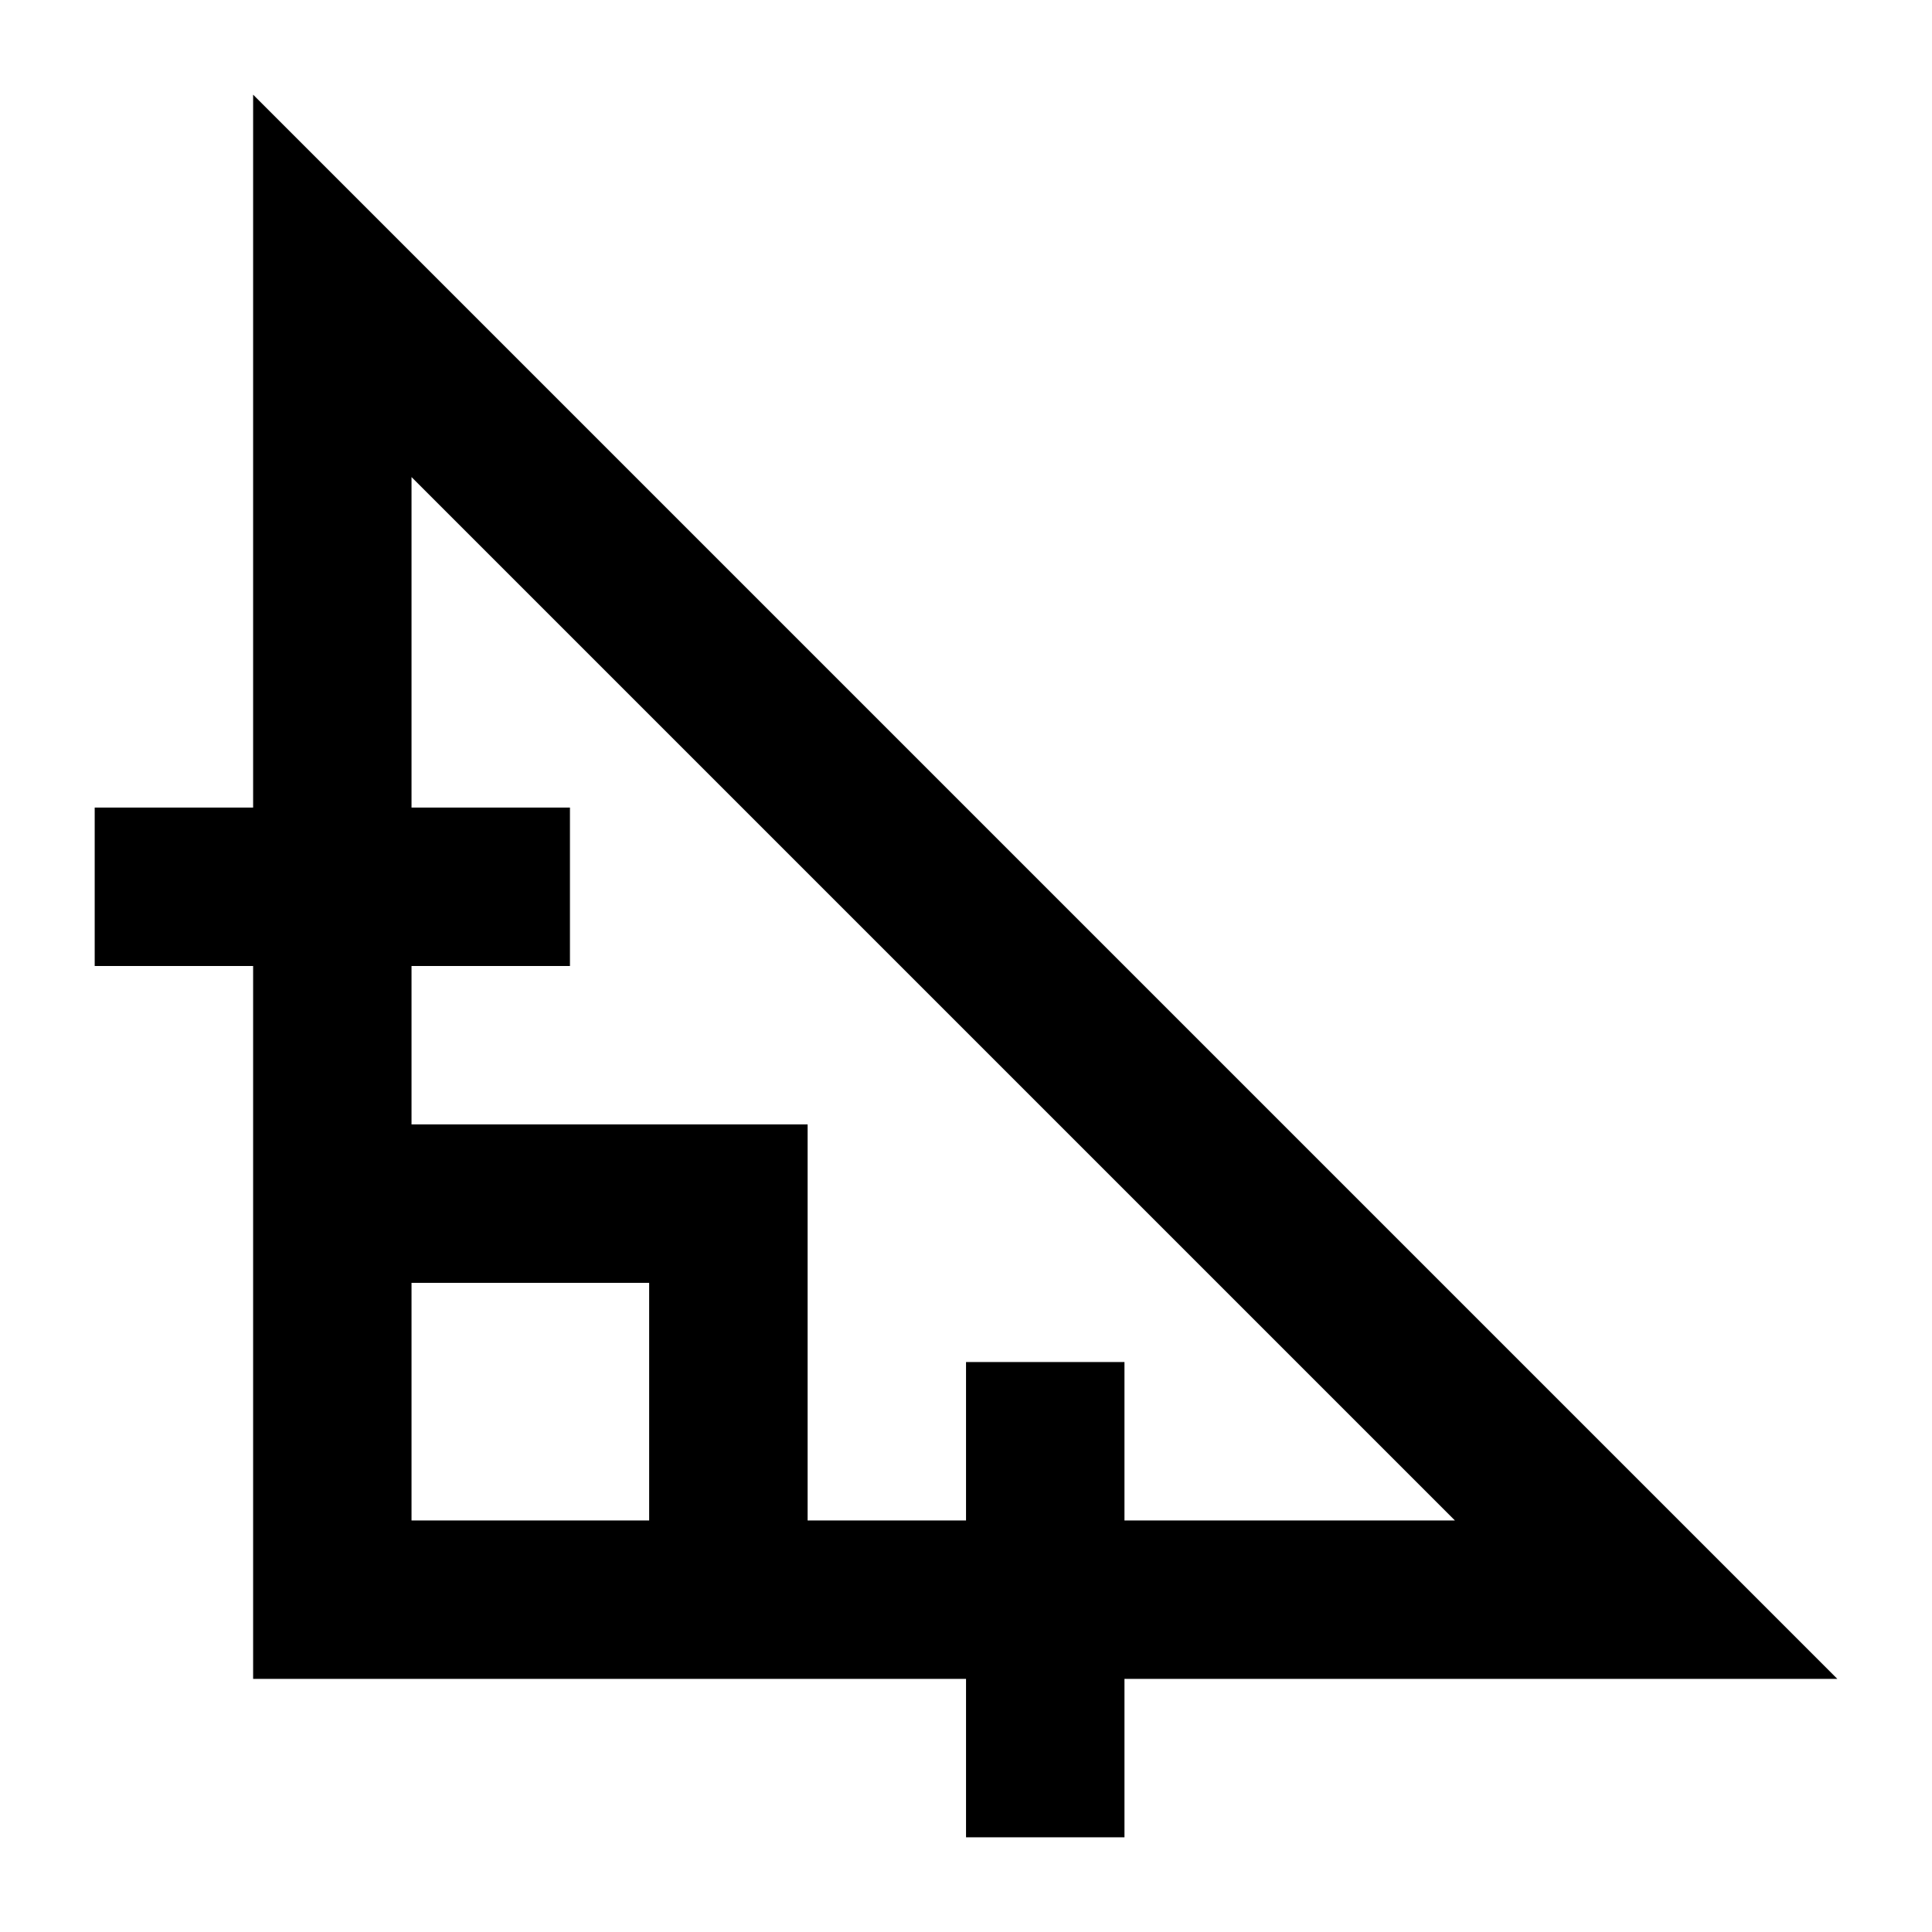
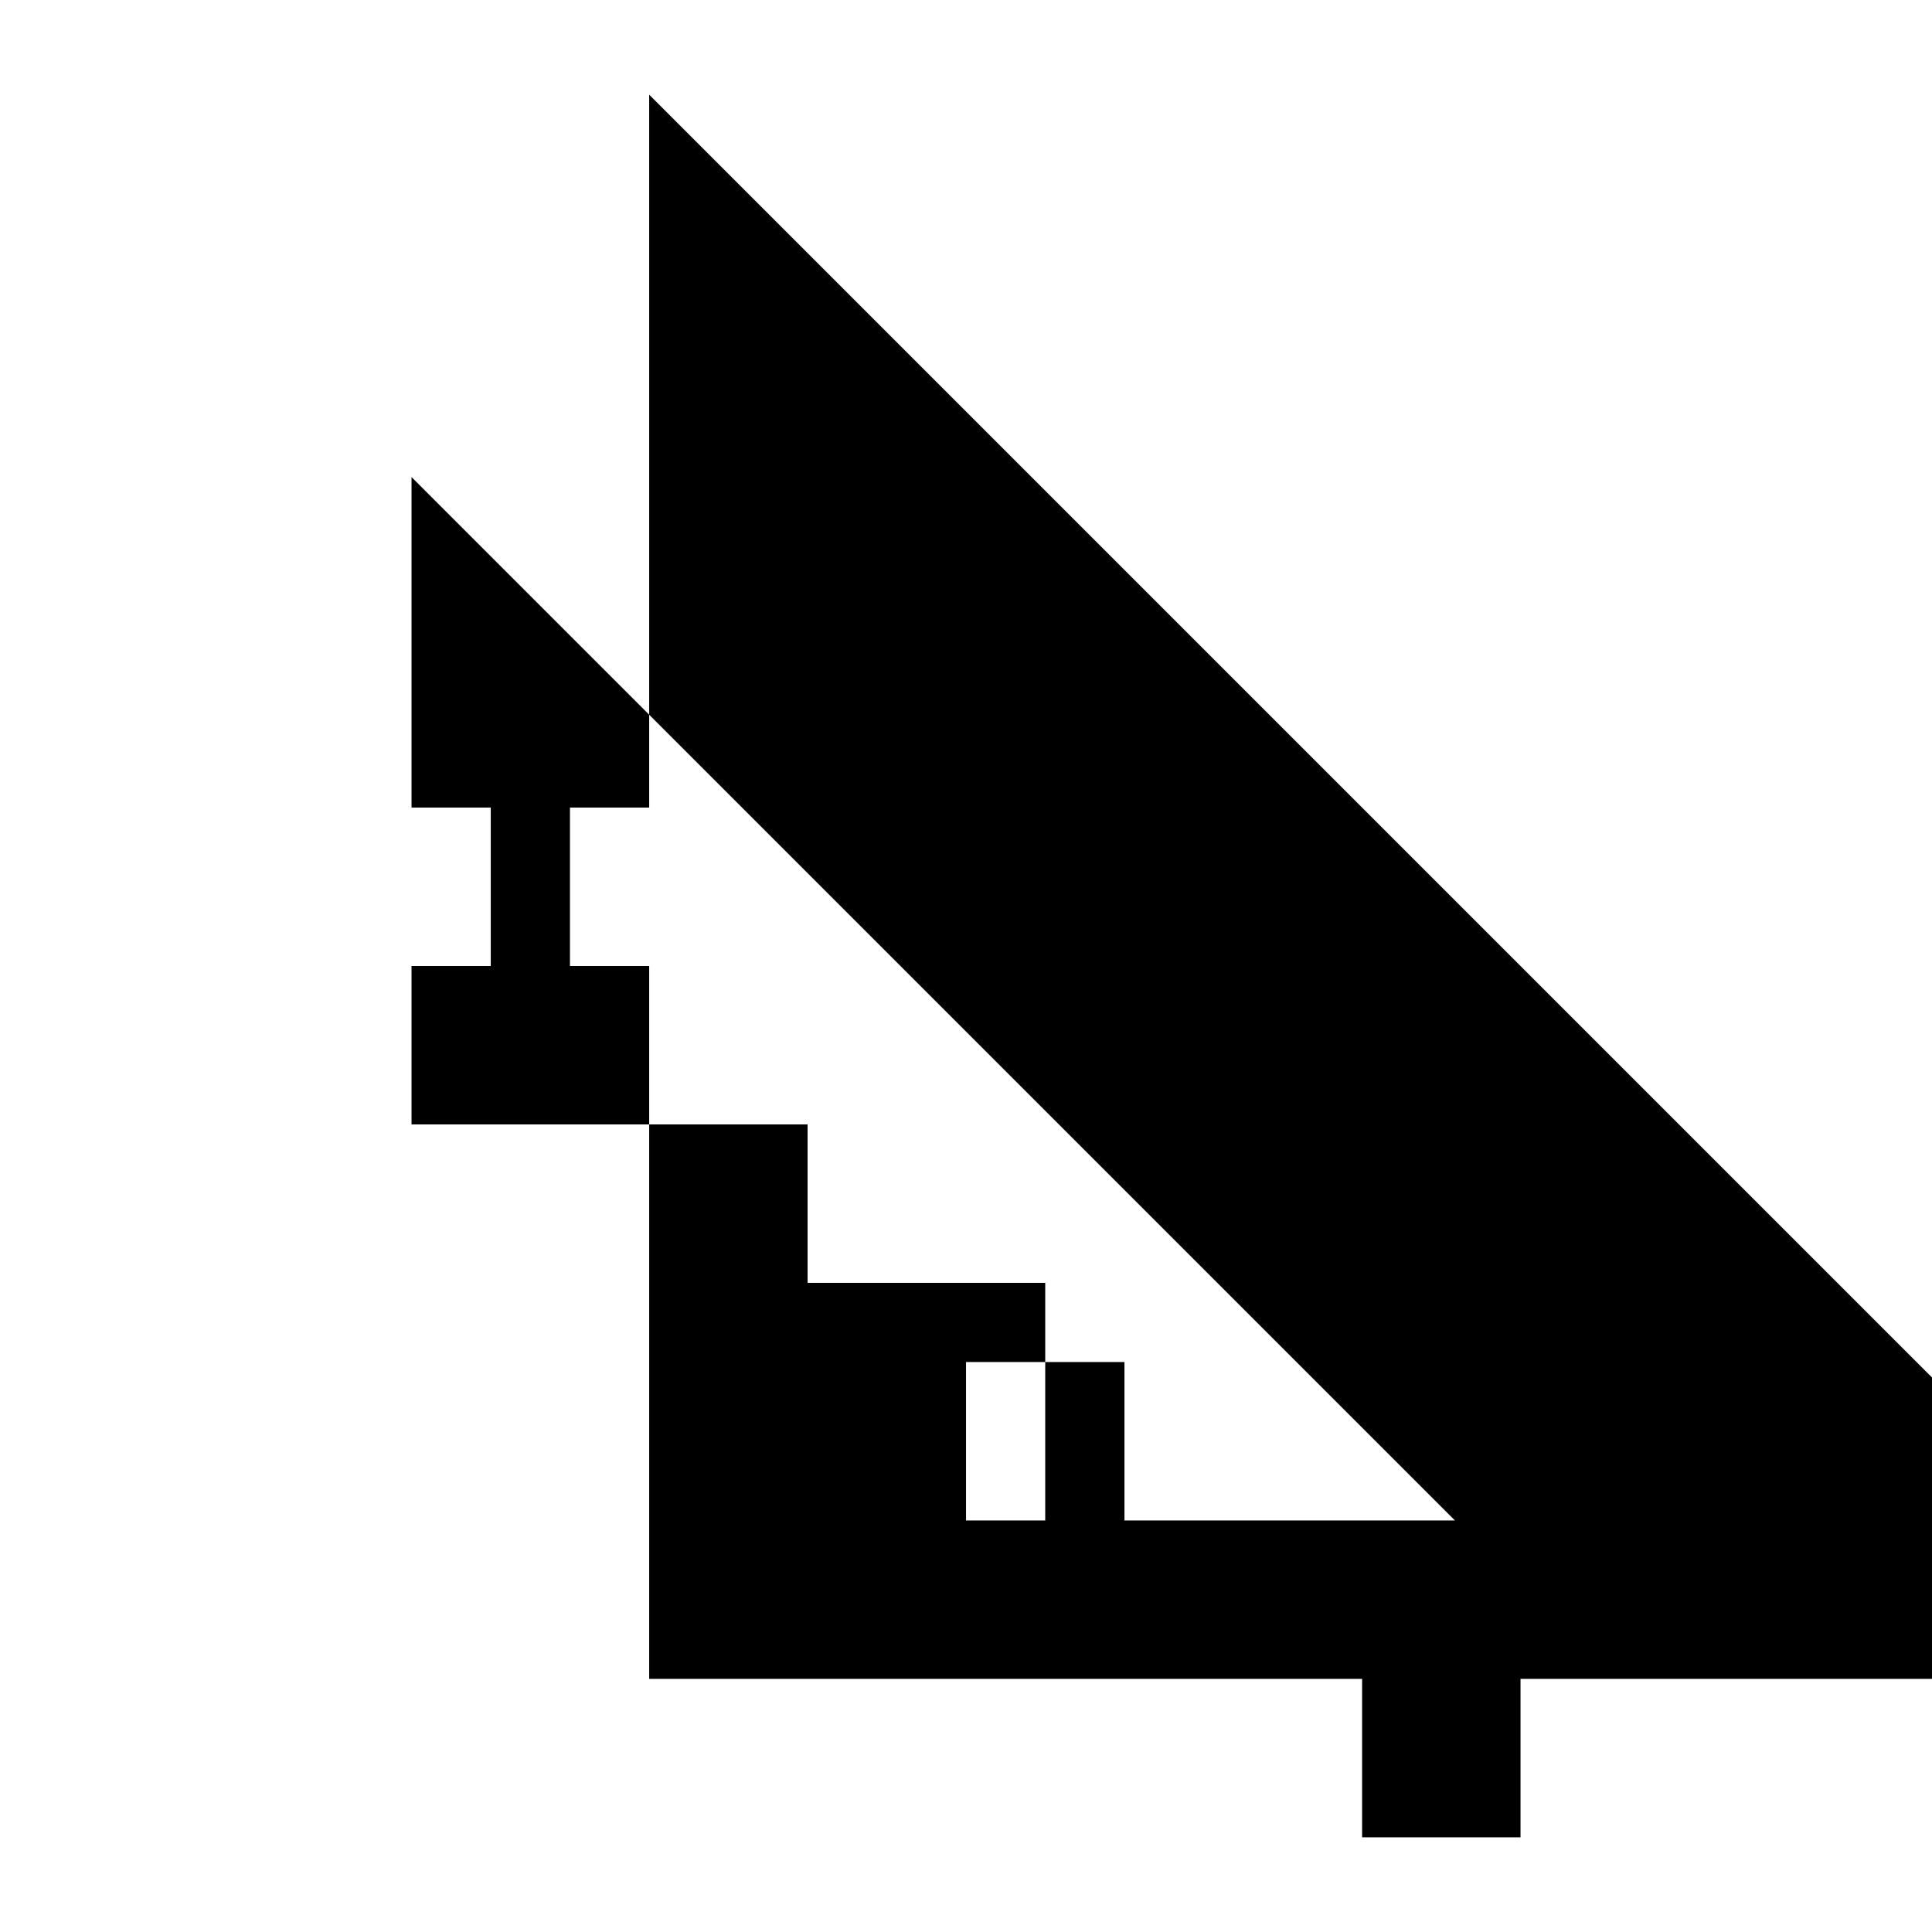
<svg xmlns="http://www.w3.org/2000/svg" fill="#000000" width="800px" height="800px" version="1.1" viewBox="144 144 512 512">
-   <path d="m358.02 546.94v-104.96h-104.96v-41.984h41.984v-41.984h-41.984v-87.582l276.51 276.51h-87.578v-41.984h-41.984v41.984zm-104.96 0h62.977v-62.977h-62.977zm377.86 41.984-419.84-419.84v188.93h-41.984v41.984h41.984v188.93h188.93v41.984h41.984v-41.984z" fill-rule="evenodd" />
+   <path d="m358.02 546.94v-104.96h-104.96v-41.984h41.984v-41.984h-41.984v-87.582l276.51 276.51h-87.578v-41.984h-41.984v41.984zh62.977v-62.977h-62.977zm377.86 41.984-419.84-419.84v188.93h-41.984v41.984h41.984v188.93h188.93v41.984h41.984v-41.984z" fill-rule="evenodd" />
</svg>